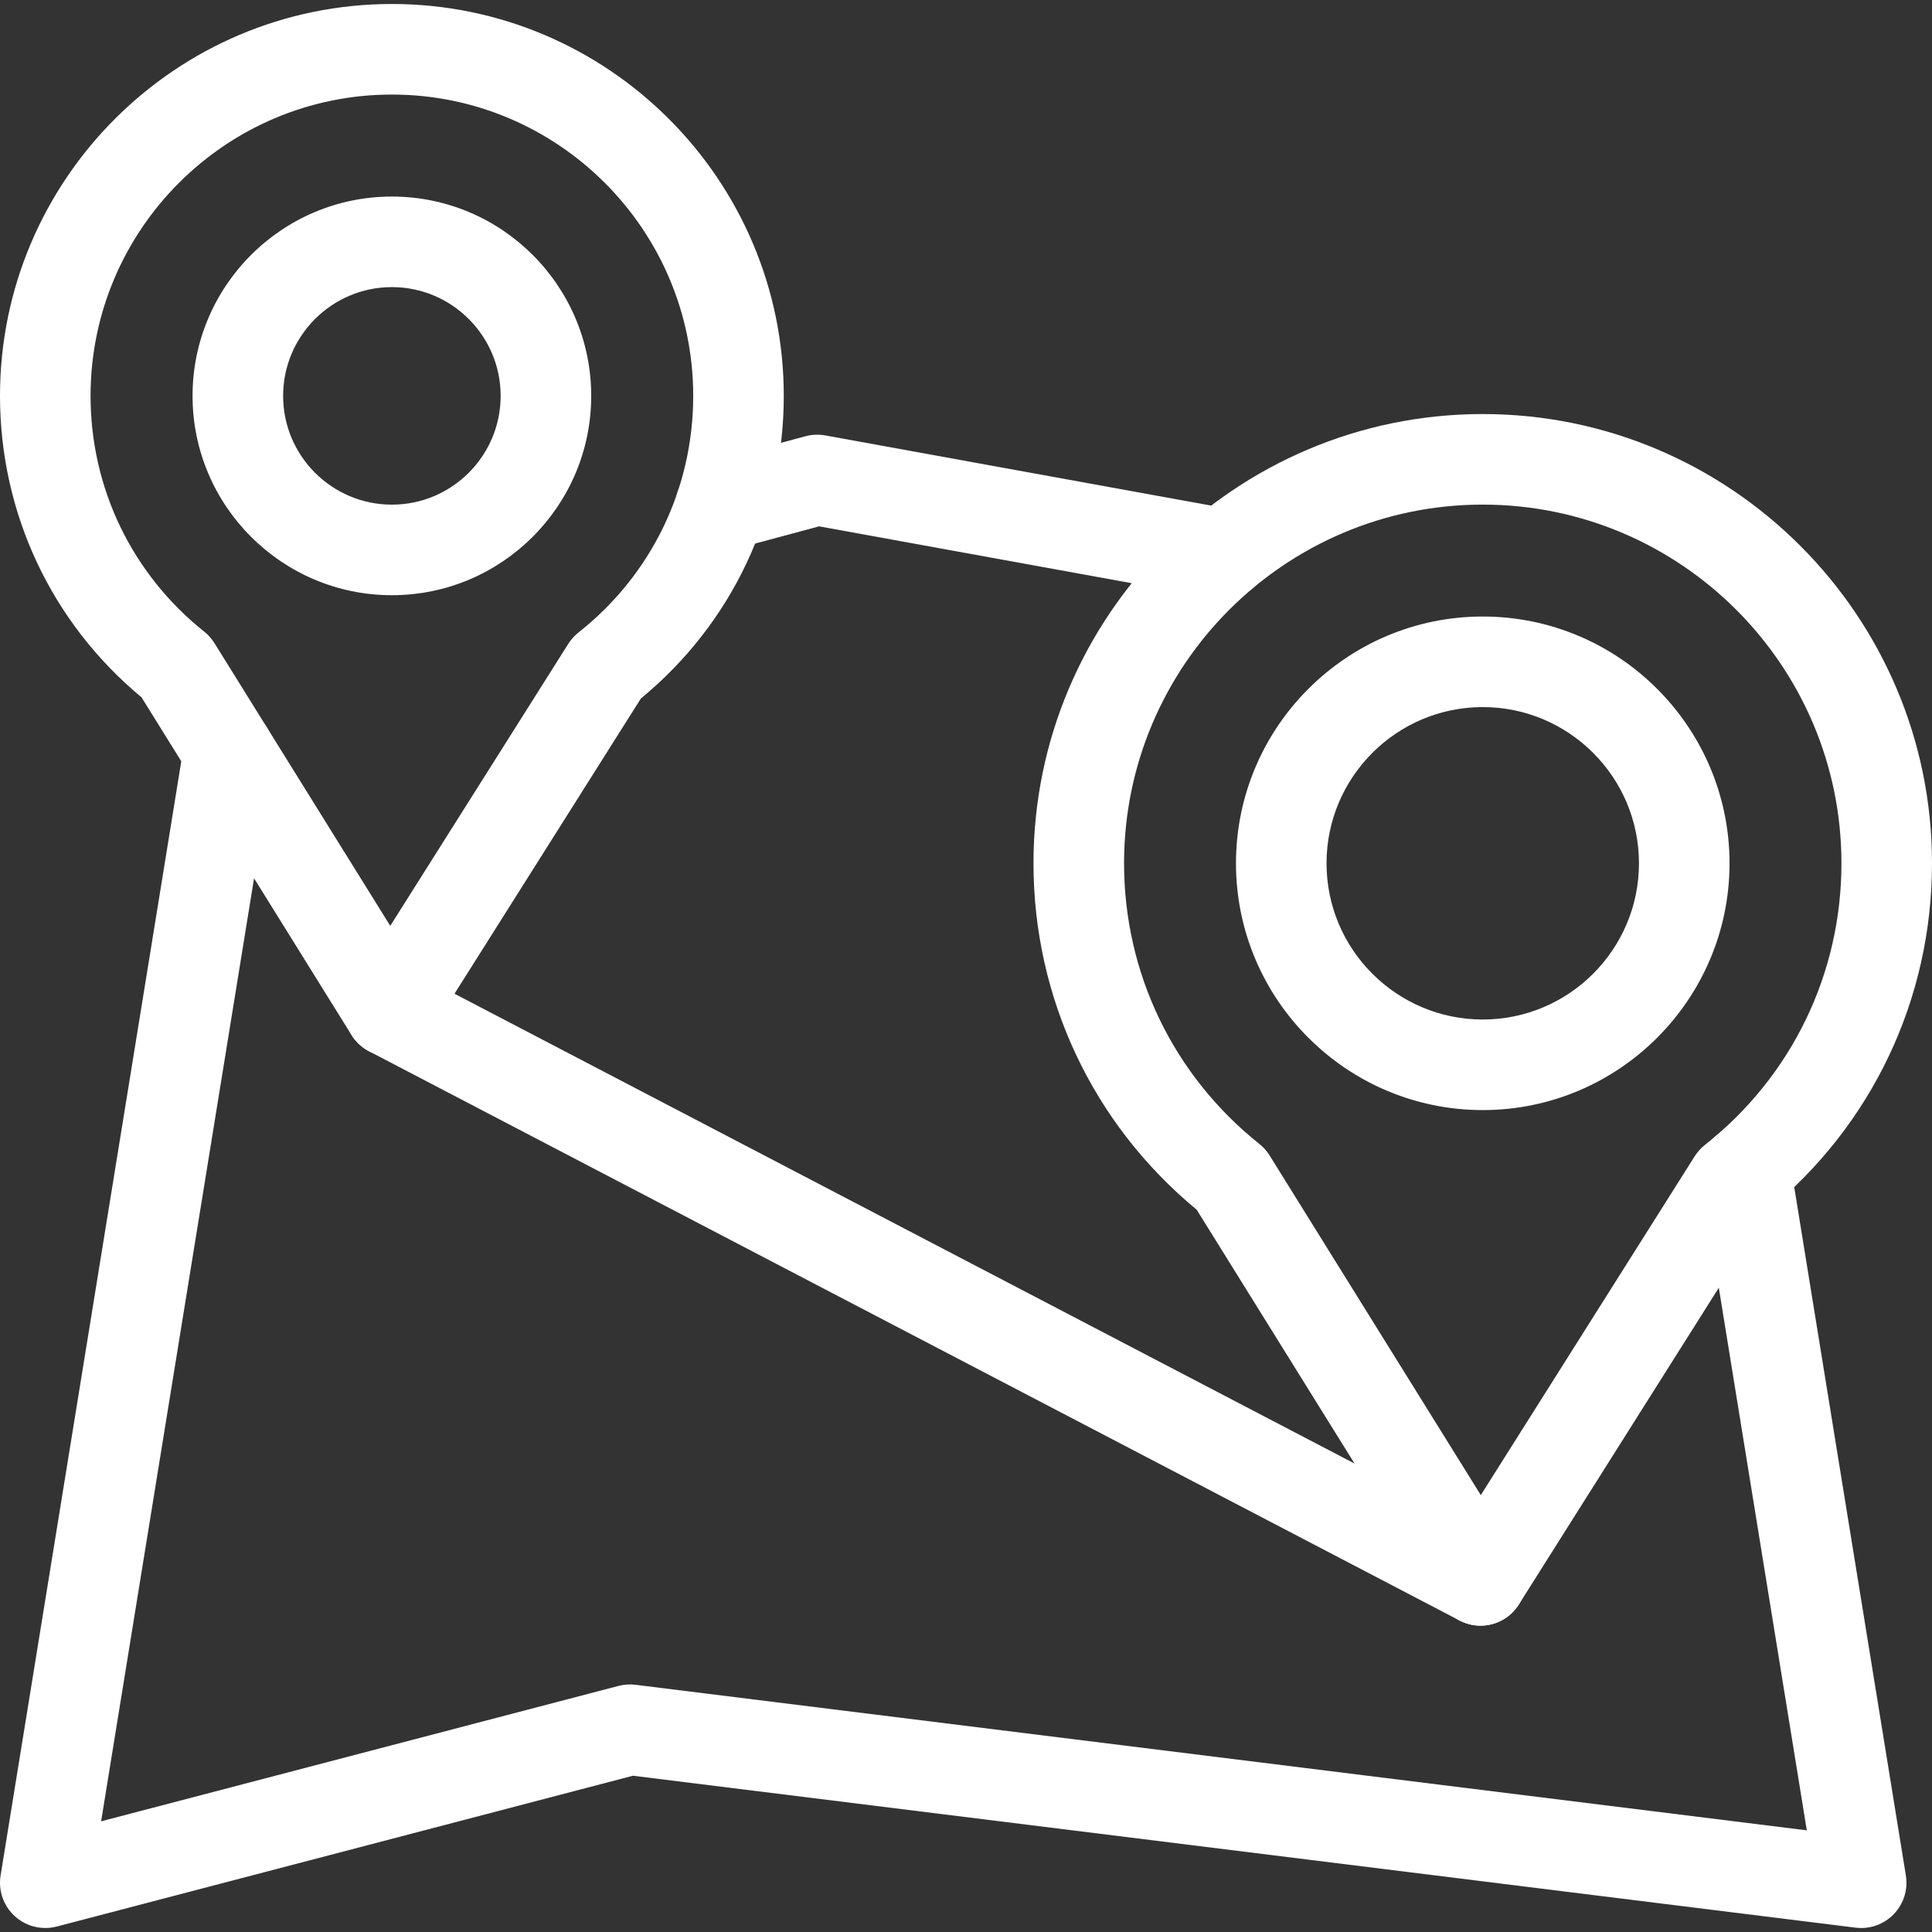
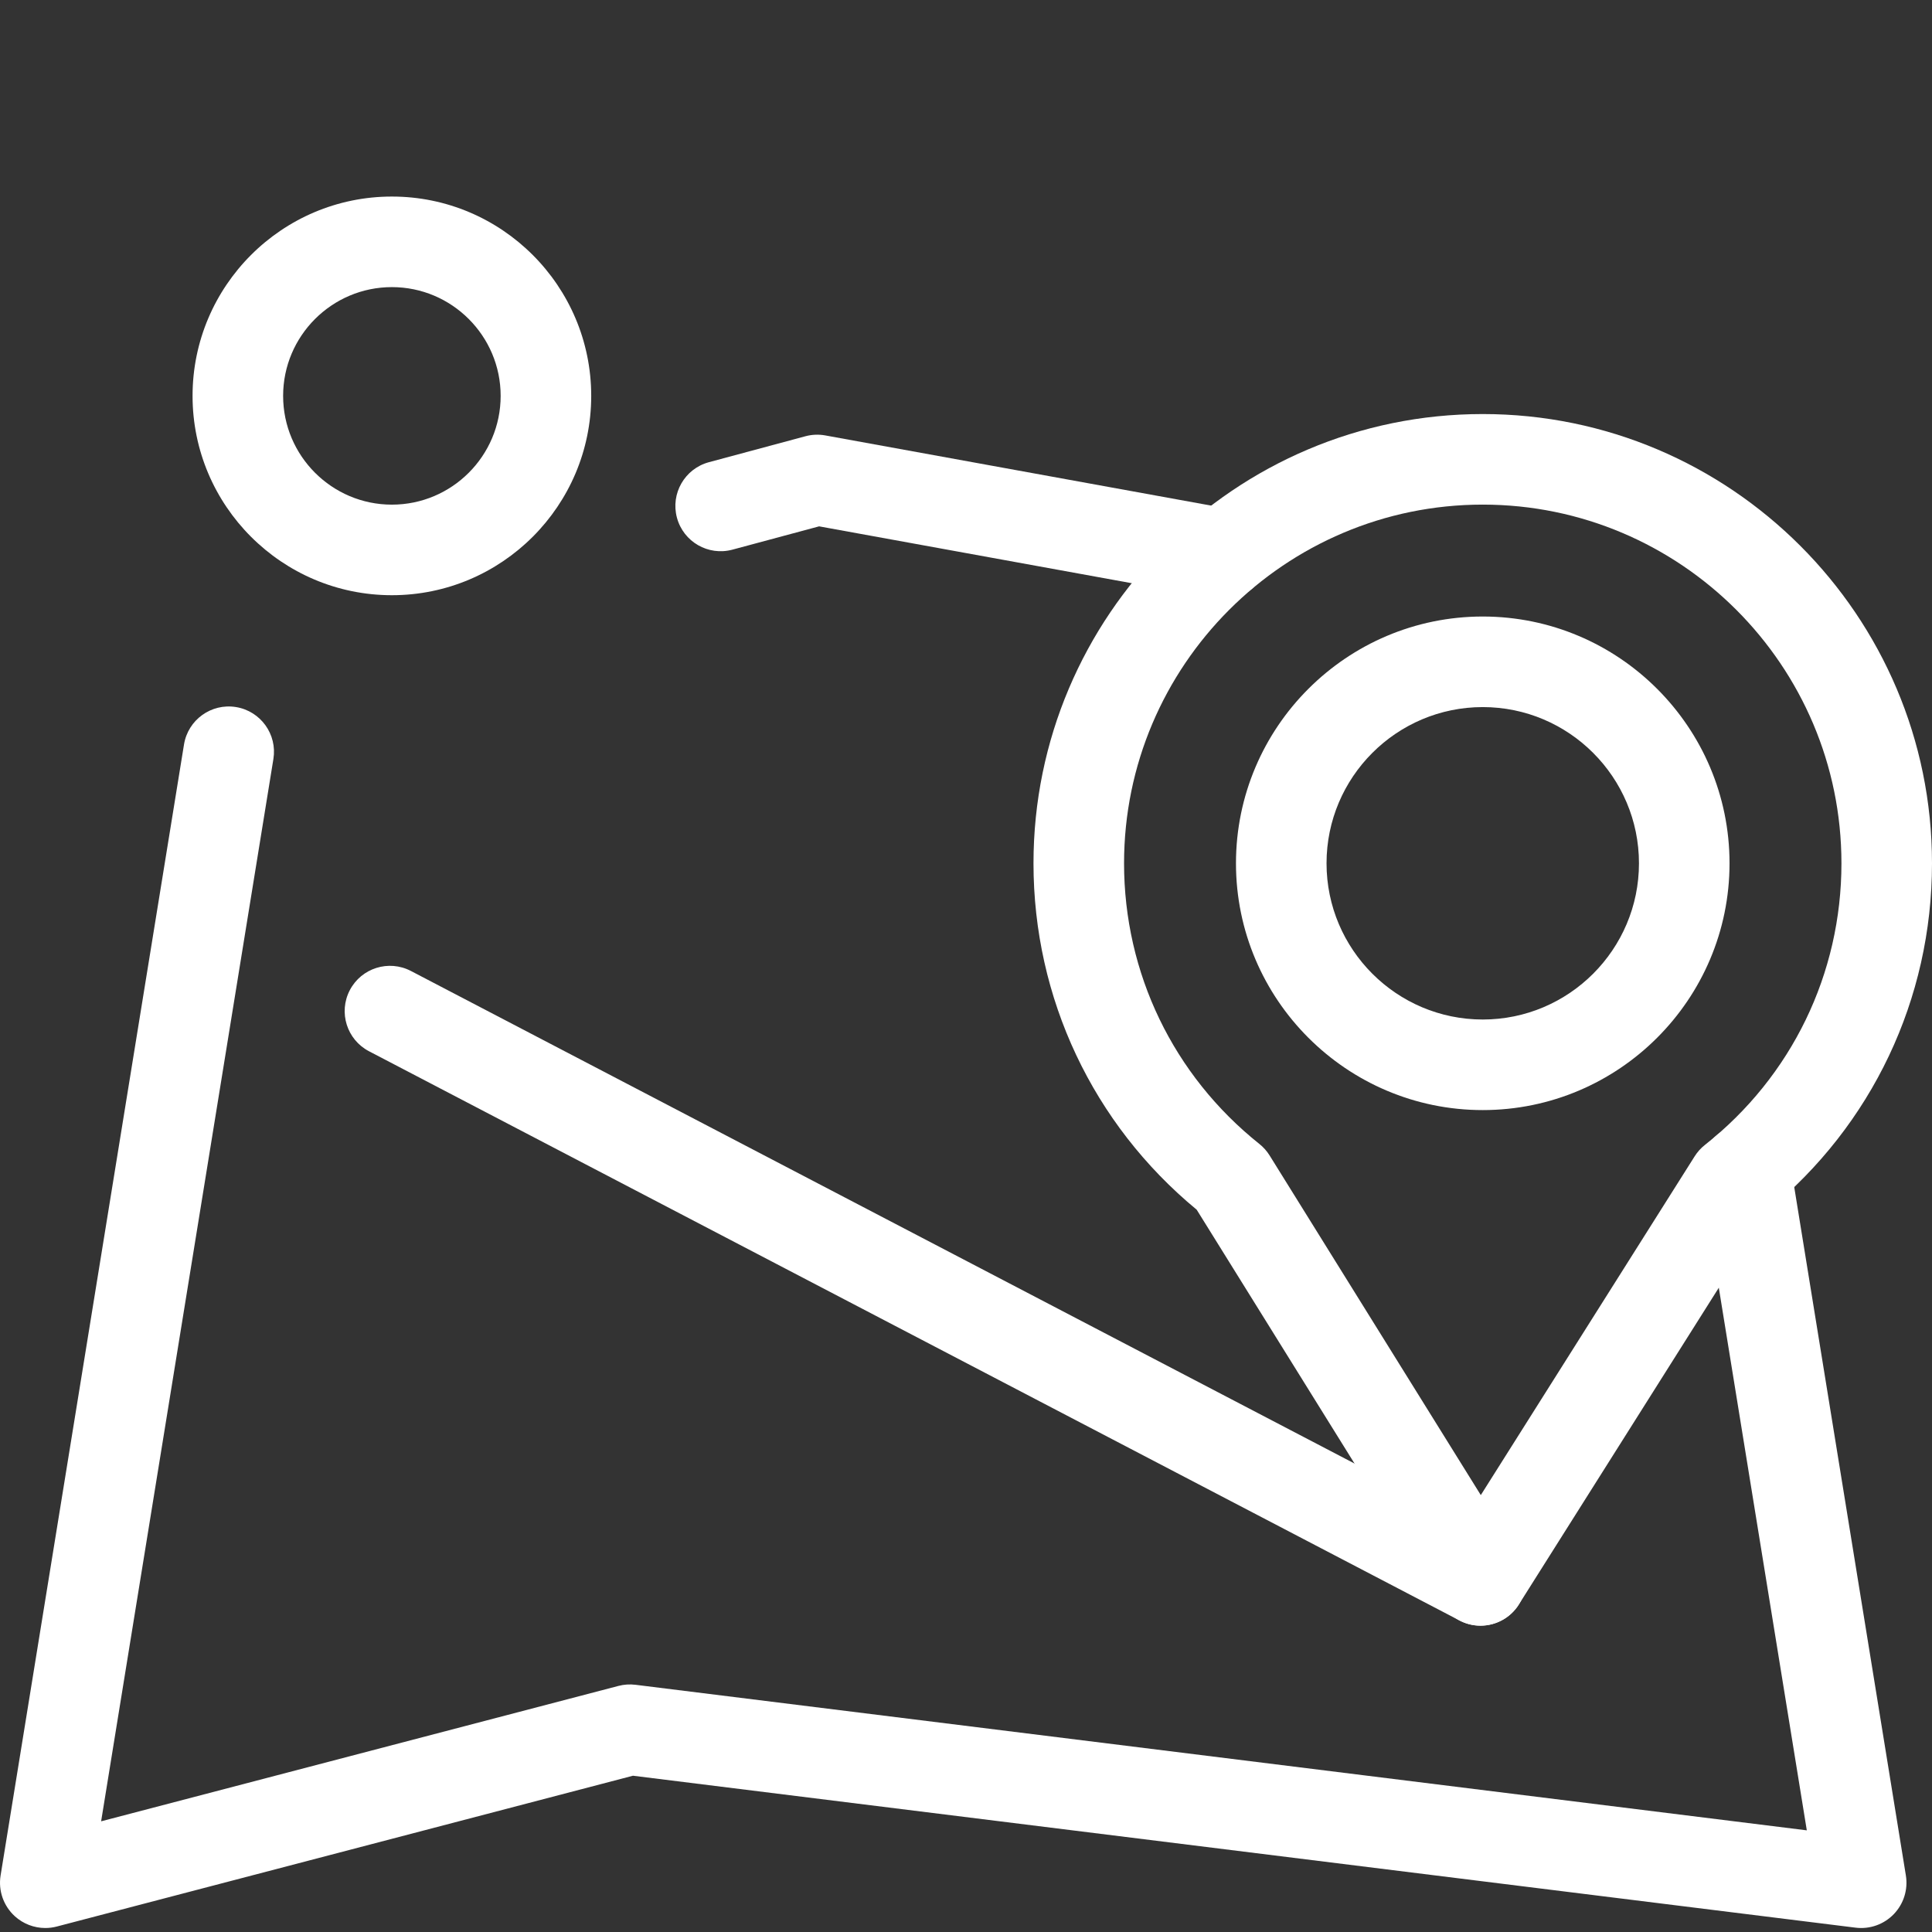
<svg xmlns="http://www.w3.org/2000/svg" id="Capa_1" fill="#FFFFFF" enable-background="new 0 0 588.645 588.645" height="512" viewBox="0 0 588.645 588.645" width="512">
  <rect x="0" y="0" width="588.645" height="588.645" fill="#333333" stroke="none" />
  <g>
    <g id="Layer_x0020_1_00000079466504603423466400000011591719516923632005_">
      <g>
        <path d="m13.799 587.428c-3.391 0-6.711-1.251-9.281-3.587-3.453-3.139-5.086-7.811-4.338-12.418l55.882-344.588c1.219-7.521 8.307-12.629 15.827-11.41 7.521 1.22 12.63 8.306 11.41 15.827l-52.489 323.667 157.621-41.253c1.694-.443 3.455-.561 5.194-.344l356.876 44.349-32.268-198.965c-1.219-7.521 3.889-14.607 11.411-15.827 7.52-1.215 14.607 3.889 15.827 11.411l35.214 217.134c.695 4.288-.67 8.653-3.684 11.781-3.015 3.129-7.327 4.657-11.636 4.118l-372.512-46.293-175.561 45.949c-1.155.302-2.328.449-3.493.449zm358.88-404.895c-.82.001-1.649-.073-2.485-.225l-120.624-21.939-26.415 7.101c-7.361 1.98-14.928-2.383-16.905-9.741-1.978-7.359 2.383-14.927 9.741-16.905l29.412-7.908c1.974-.531 4.04-.615 6.051-.25l123.678 22.494c7.497 1.363 12.468 8.546 11.105 16.042-1.211 6.662-7.019 11.33-13.558 11.331z" />
      </g>
      <g>
        <path d="m119.401 181.349c-33.488 0-60.732-27.244-60.732-60.732 0-33.487 27.244-60.731 60.732-60.731s60.732 27.244 60.732 60.731c0 33.488-27.244 60.732-60.732 60.732zm0-93.87c-18.273 0-33.139 14.866-33.139 33.139s14.866 33.139 33.139 33.139 33.139-14.866 33.139-33.139-14.866-33.139-33.139-33.139z" />
      </g>
      <g>
-         <path d="m118.816 321.867c-.016 0-.031 0-.047 0-4.751-.016-9.161-2.476-11.669-6.511l-63.971-102.877c-27.441-22.788-43.129-56.128-43.129-91.862 0-65.838 53.563-119.401 119.401-119.401 65.839 0 119.402 53.563 119.402 119.401 0 35.949-15.84 69.417-43.55 92.214l-64.77 102.604c-2.528 4.005-6.933 6.432-11.667 6.432zm.585-293.058c-50.623 0-91.809 41.185-91.809 91.809 0 28.103 12.624 54.284 34.635 71.83 1.231.981 2.285 2.166 3.116 3.503l53.56 86.135 54.237-85.919c.835-1.321 1.887-2.492 3.115-3.461 22.214-17.548 34.954-43.823 34.954-72.087.001-50.625-41.184-91.81-91.808-91.81z" />
-       </g>
+         </g>
      <g>
        <path d="m451.767 338.222c-41.459 0-75.188-33.73-75.188-75.189s33.73-75.189 75.188-75.189c41.46 0 75.19 33.73 75.19 75.189s-33.73 75.189-75.19 75.189zm0-122.785c-26.244 0-47.596 21.351-47.596 47.596s21.351 47.596 47.596 47.596 47.597-21.351 47.597-47.596-21.351-47.596-47.597-47.596z" />
      </g>
      <g>
        <path d="m451.083 495.311c-.016 0-.031 0-.047 0-4.751-.016-9.159-2.476-11.669-6.511l-74.755-120.221c-31.635-26.13-49.727-64.457-49.727-105.545 0-75.476 61.403-136.881 136.879-136.881s136.88 61.404 136.88 136.881c0 41.334-18.266 79.806-50.205 105.943l-75.69 119.901c-2.528 4.006-6.932 6.433-11.666 6.433zm.682-341.565c-60.26 0-109.286 49.027-109.286 109.288 0 33.454 15.027 64.619 41.227 85.505 1.231.981 2.285 2.167 3.116 3.503l64.35 103.487 65.161-103.224c.834-1.323 1.887-2.493 3.115-3.461 26.441-20.888 41.605-52.164 41.605-85.81-.001-60.261-49.027-109.288-109.288-109.288z" />
      </g>
      <g>
        <path d="m451.073 495.31c-2.151 0-4.334-.505-6.373-1.57l-332.27-173.442c-6.755-3.525-9.372-11.86-5.847-18.614 3.527-6.754 11.861-9.37 18.615-5.846l332.27 173.442c6.754 3.525 9.373 11.86 5.846 18.614-2.46 4.716-7.266 7.416-12.241 7.416z" />
      </g>
    </g>
  </g>
</svg>